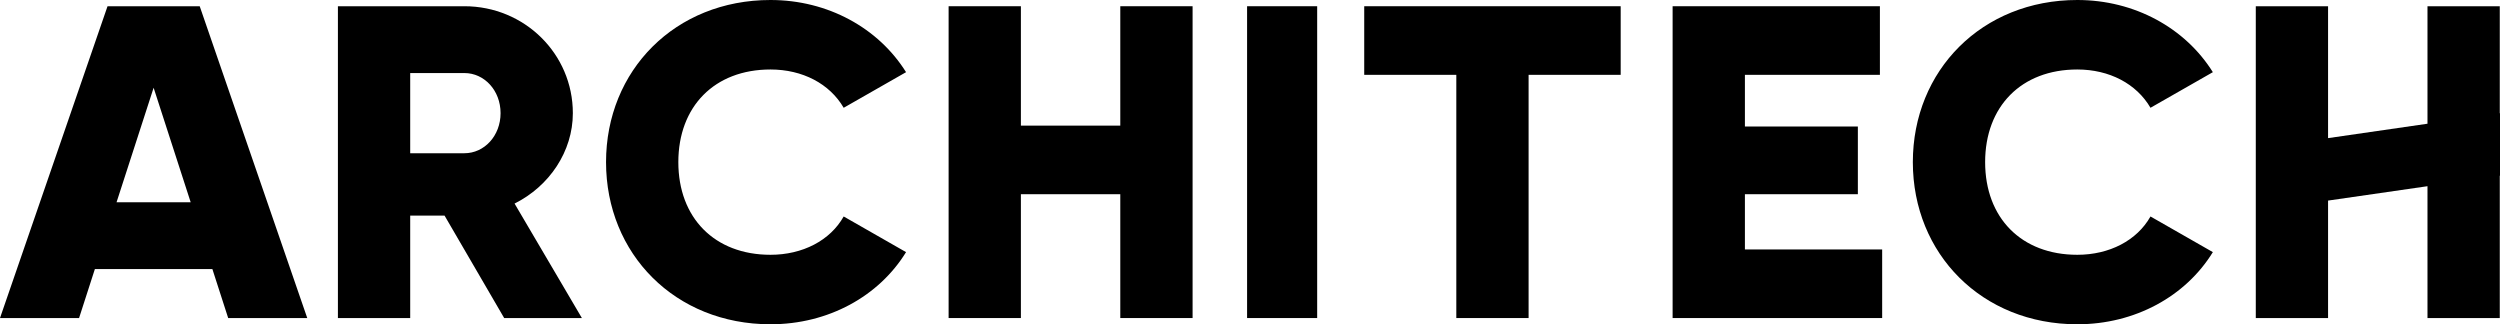
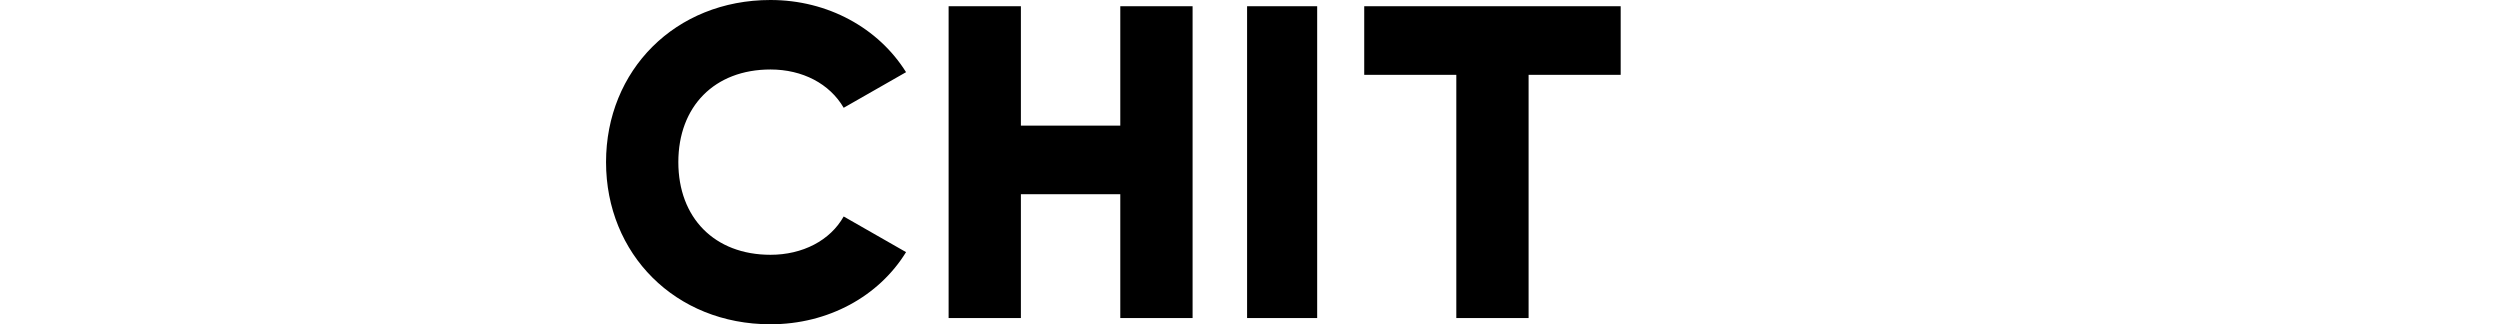
<svg xmlns="http://www.w3.org/2000/svg" id="Layer_2" data-name="Layer 2" viewBox="0 0 1801 233.61">
  <defs>
    <style>
      .cls-1 {
        fill: #000;
        stroke-width: 0px;
      }
    </style>
  </defs>
  <g id="ARCHITECH">
    <g>
-       <path class="cls-1" d="M137.36,145.69l-26.69-82.47-26.7,82.47h53.38ZM152.98,193.82h-84.63l-11.39,35.3H0L77.47,4.49h66.4l77.47,224.63h-56.96l-11.39-35.3Z" />
      <g>
-         <path class="cls-1" d="M295.51,110.39h39.06c14.32,0,26.04-12.52,26.04-28.88s-11.72-28.88-26.04-28.88h-39.06v57.76ZM320.24,155.31h-24.73v73.81h-52.08V4.49h91.14c43.29,0,78.11,34.34,78.11,77.02,0,27.59-16.92,52.63-41.99,65.14l48.5,82.47h-55.98l-42.96-73.81Z" />
        <path class="cls-1" d="M436.59,116.8c0-66.1,49.8-116.8,118.48-116.8,41.34,0,77.79,20.22,97.65,51.99l-44.93,25.66c-10.08-17.32-29.62-27.59-52.72-27.59-40.36,0-66.4,26.63-66.4,66.74s26.04,66.75,66.4,66.75c23.11,0,42.96-10.26,52.72-27.6l44.93,25.68c-19.53,31.77-55.99,51.98-97.65,51.98-68.68,0-118.48-50.7-118.48-116.81" />
      </g>
      <polygon class="cls-1" points="859.14 4.49 859.14 229.12 807.06 229.12 807.06 139.91 735.45 139.91 735.45 229.12 683.38 229.12 683.38 4.49 735.45 4.49 735.45 90.5 807.06 90.5 807.06 4.49 859.14 4.49" />
      <polygon class="cls-1" points="1167.54 53.91 1101.2 53.91 1101.2 229.12 1049.13 229.12 1049.13 53.91 982.79 53.91 982.79 4.49 1167.54 4.49 1167.54 53.91" />
-       <polygon class="cls-1" points="1355.91 179.71 1355.91 229.12 1204.95 229.12 1204.95 4.49 1354.28 4.49 1354.28 53.91 1257.03 53.91 1257.03 91.14 1338.4 91.14 1338.4 139.91 1257.03 139.91 1257.03 179.71 1355.91 179.71" />
-       <path class="cls-1" d="M1378.01,116.8c0-66.1,49.8-116.8,118.48-116.8,41.34,0,77.79,20.22,97.65,51.99l-44.93,25.66c-10.09-17.32-29.62-27.59-52.72-27.59-40.36,0-66.4,26.63-66.4,66.74s26.04,66.75,66.4,66.75c23.11,0,42.96-10.26,52.72-27.6l44.93,25.68c-19.53,31.77-55.99,51.98-97.65,51.98-68.68,0-118.48-50.7-118.48-116.81" />
      <rect class="cls-1" x="898.4" y="4.49" width="50.49" height="224.63" />
-       <polygon class="cls-1" points="1677.14 4.49 1677.14 99.5 1748.76 89.13 1748.76 4.49 1800.83 4.49 1800.83 81.59 1801 81.57 1801 126.57 1800.83 126.59 1800.83 229.12 1748.76 229.12 1748.76 134.14 1677.14 144.5 1677.14 229.12 1625.07 229.12 1625.07 4.49 1677.14 4.49" />
    </g>
  </g>
</svg>